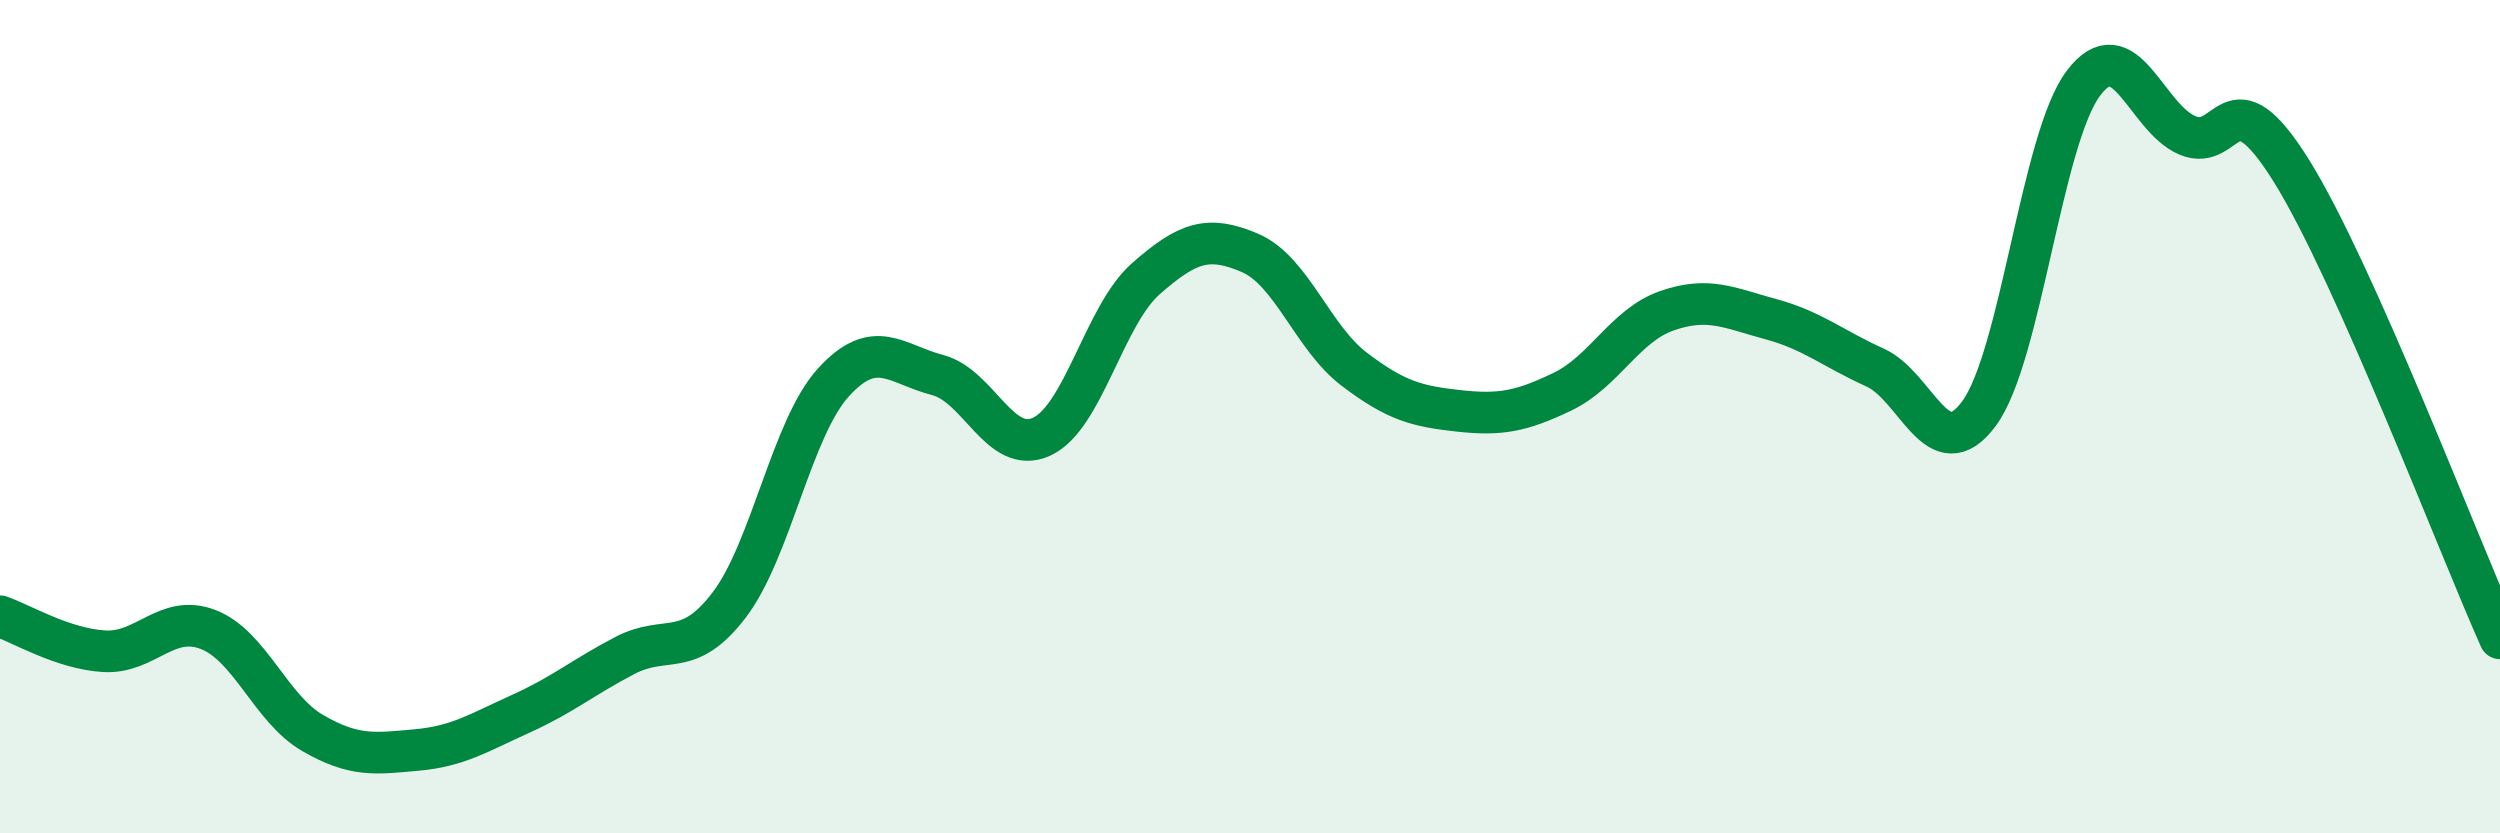
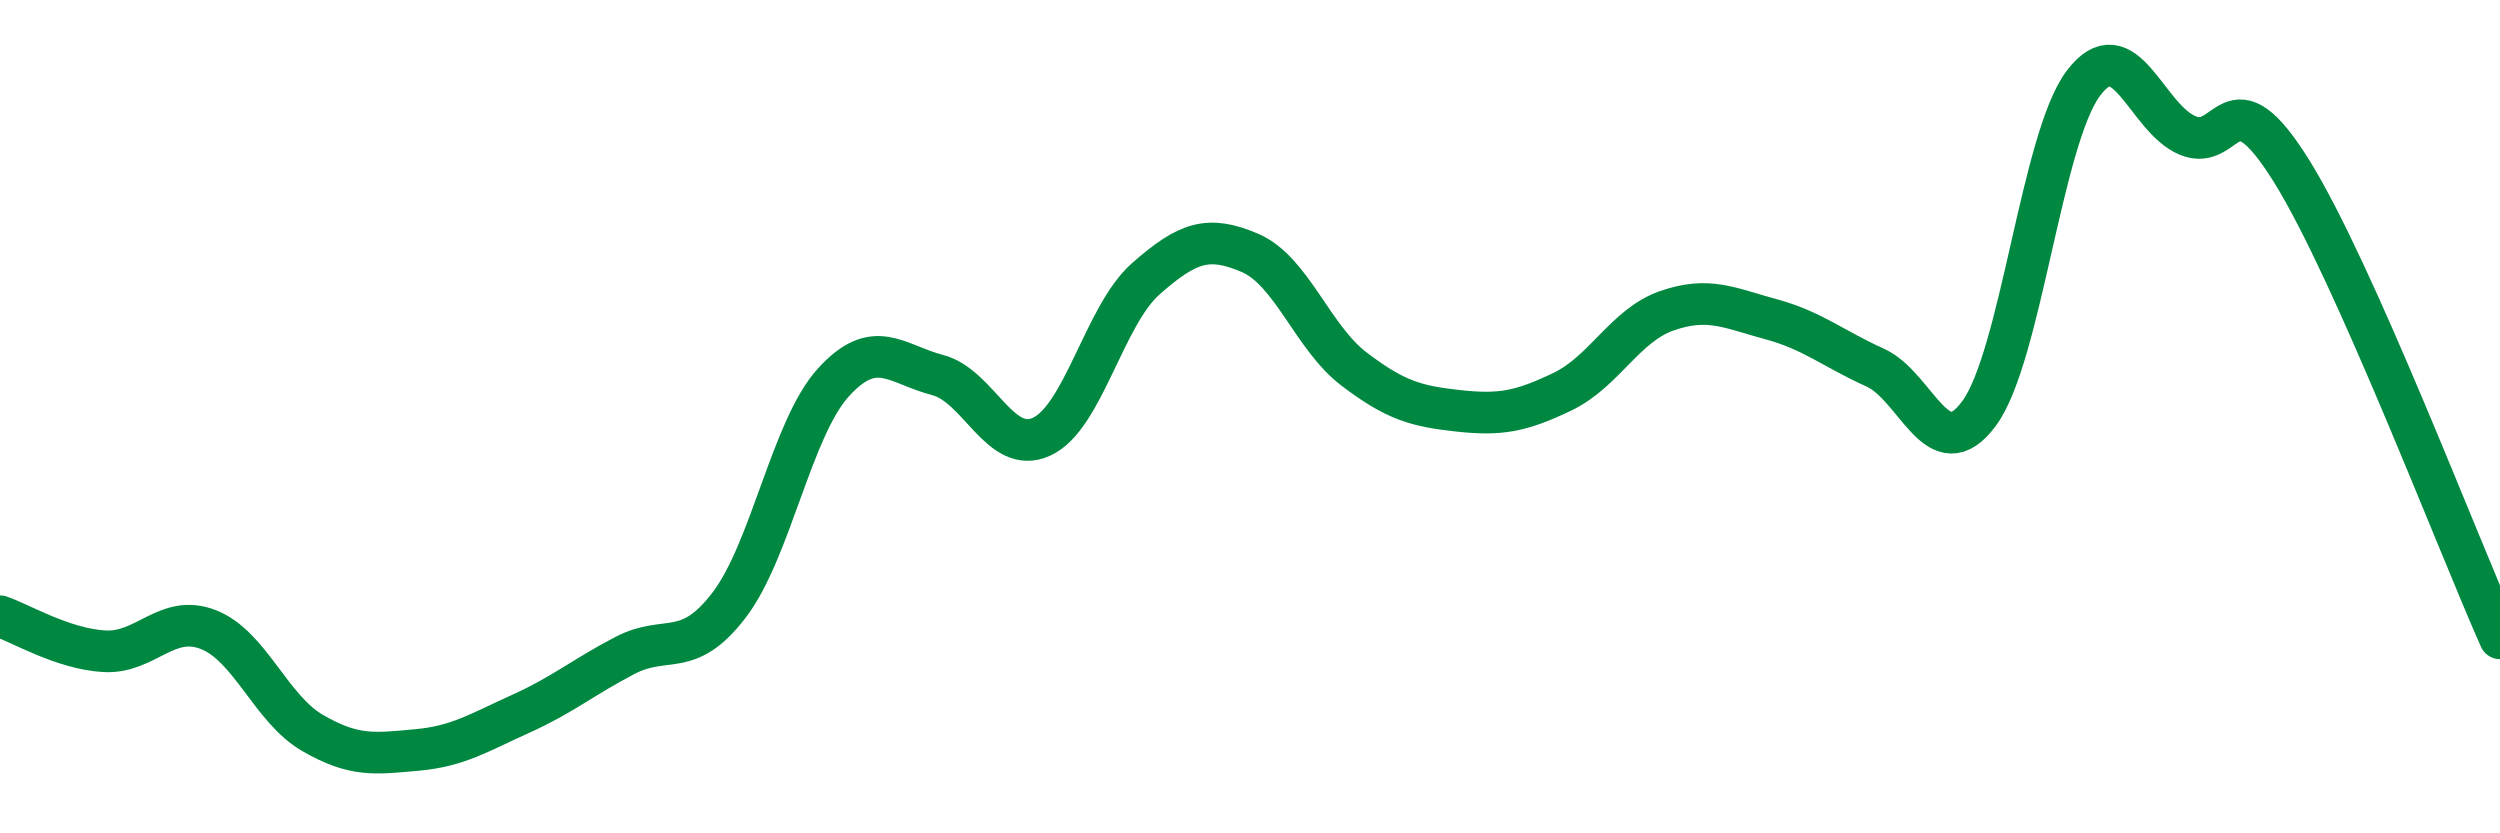
<svg xmlns="http://www.w3.org/2000/svg" width="60" height="20" viewBox="0 0 60 20">
-   <path d="M 0,14.79 C 0.5,14.96 1.5,15.57 2.5,15.63 C 3.5,15.69 4,14.72 5,15.11 C 6,15.5 6.5,17.01 7.5,17.59 C 8.5,18.17 9,18.09 10,18 C 11,17.91 11.5,17.58 12.5,17.13 C 13.5,16.68 14,16.25 15,15.73 C 16,15.21 16.5,15.83 17.5,14.52 C 18.5,13.21 19,10.28 20,9.18 C 21,8.08 21.5,8.74 22.5,9 C 23.5,9.26 24,10.94 25,10.48 C 26,10.02 26.5,7.57 27.5,6.69 C 28.5,5.81 29,5.64 30,6.07 C 31,6.5 31.5,8.1 32.5,8.86 C 33.5,9.62 34,9.75 35,9.86 C 36,9.97 36.5,9.88 37.5,9.4 C 38.5,8.92 39,7.81 40,7.46 C 41,7.11 41.5,7.39 42.5,7.66 C 43.5,7.93 44,8.37 45,8.82 C 46,9.27 46.5,11.28 47.5,9.92 C 48.5,8.56 49,3.33 50,2 C 51,0.67 51.5,2.83 52.5,3.25 C 53.5,3.67 53.5,1.7 55,4.11 C 56.5,6.52 59,13.08 60,15.32L60 20L0 20Z" fill="#008740" opacity="0.1" stroke-linecap="round" stroke-linejoin="round" />
  <path d="M 0,14.79 C 0.5,14.96 1.5,15.57 2.5,15.63 C 3.5,15.69 4,14.72 5,15.11 C 6,15.5 6.5,17.01 7.5,17.59 C 8.5,18.17 9,18.09 10,18 C 11,17.91 11.5,17.58 12.5,17.13 C 13.5,16.68 14,16.25 15,15.73 C 16,15.21 16.5,15.83 17.5,14.52 C 18.5,13.21 19,10.28 20,9.18 C 21,8.08 21.5,8.74 22.5,9 C 23.5,9.26 24,10.94 25,10.48 C 26,10.02 26.5,7.57 27.5,6.69 C 28.5,5.81 29,5.64 30,6.07 C 31,6.5 31.5,8.1 32.5,8.86 C 33.5,9.62 34,9.75 35,9.86 C 36,9.97 36.5,9.88 37.5,9.4 C 38.5,8.92 39,7.81 40,7.46 C 41,7.11 41.5,7.39 42.5,7.66 C 43.5,7.93 44,8.37 45,8.82 C 46,9.27 46.5,11.28 47.5,9.92 C 48.5,8.56 49,3.33 50,2 C 51,0.67 51.5,2.83 52.5,3.25 C 53.5,3.67 53.5,1.7 55,4.11 C 56.5,6.52 59,13.08 60,15.32" stroke="#008740" stroke-width="1" fill="none" stroke-linecap="round" stroke-linejoin="round" />
</svg>